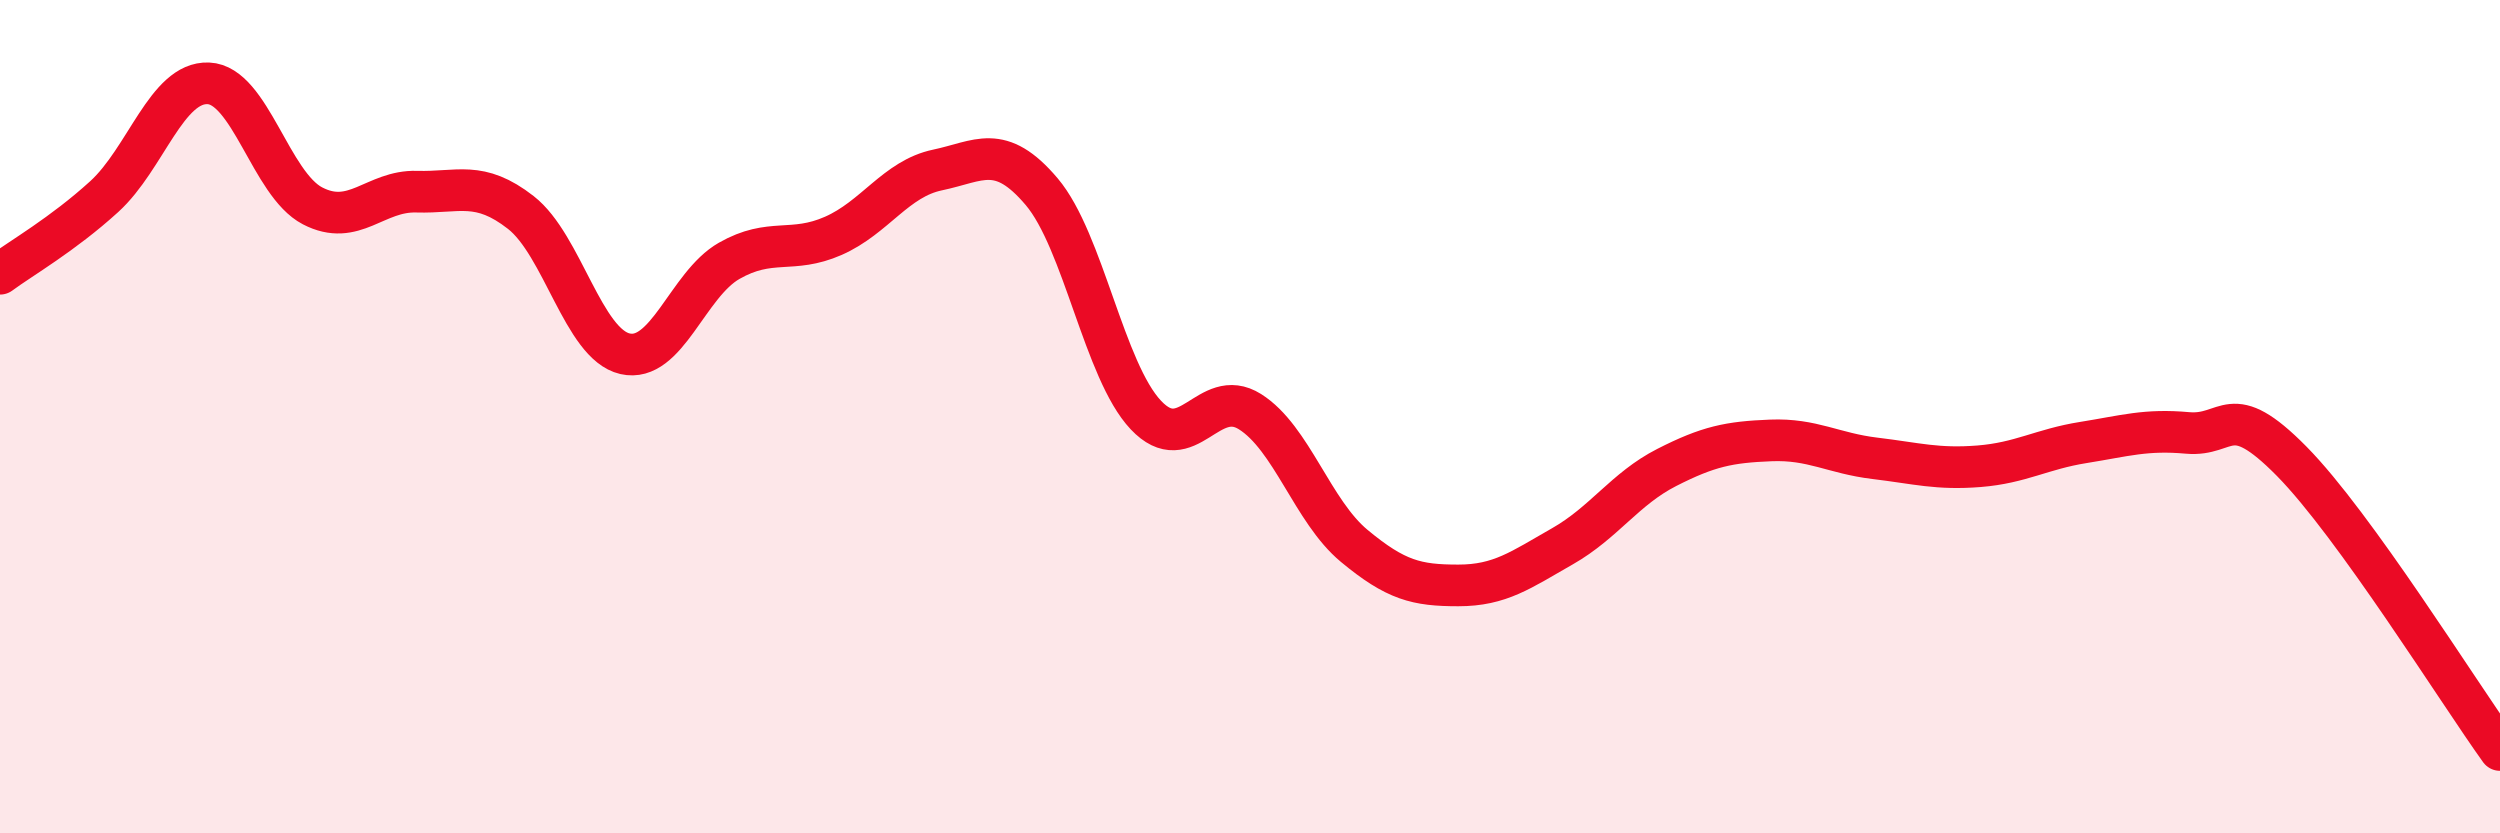
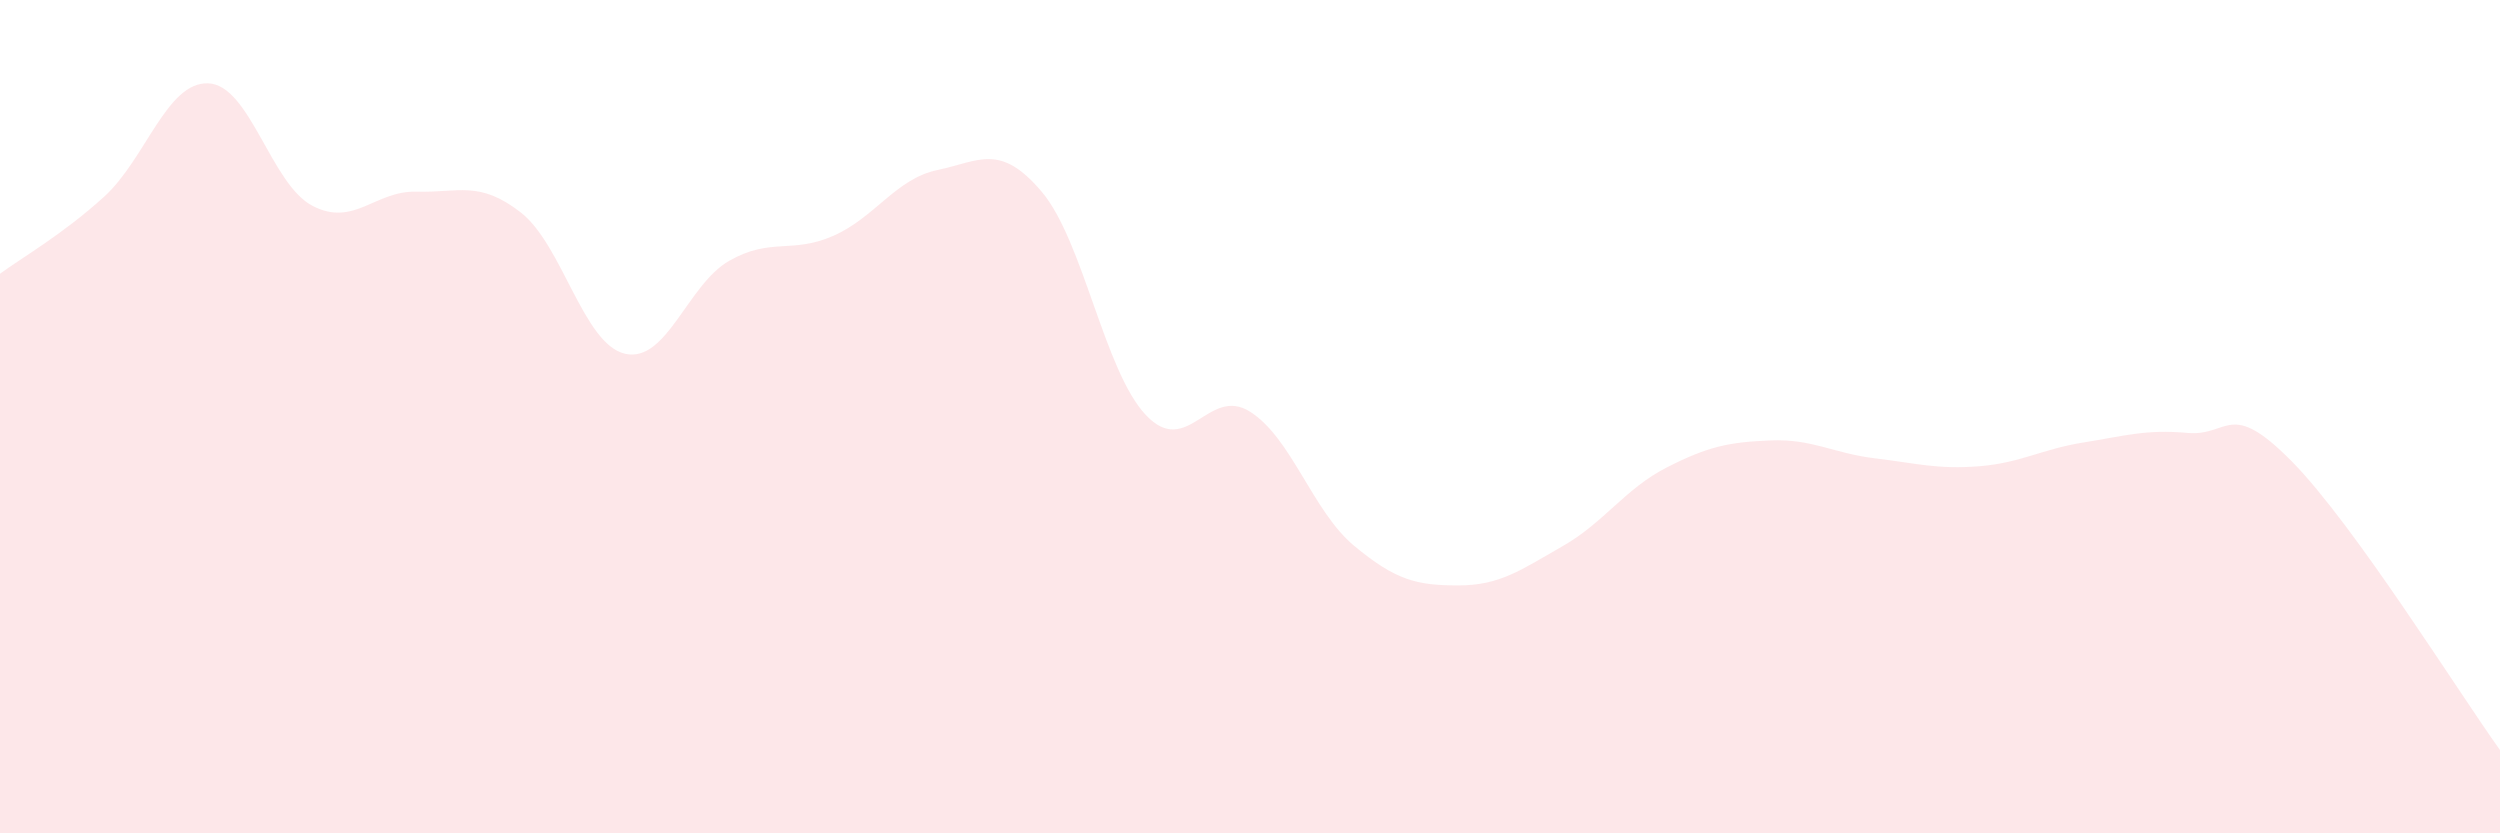
<svg xmlns="http://www.w3.org/2000/svg" width="60" height="20" viewBox="0 0 60 20">
  <path d="M 0,6.57 C 0.5,6.2 1.5,5.63 2.5,4.72 C 3.5,3.81 4,1.96 5,2 C 6,2.04 6.5,4.42 7.5,4.94 C 8.5,5.46 9,4.57 10,4.6 C 11,4.63 11.5,4.32 12.5,5.1 C 13.5,5.88 14,8.26 15,8.49 C 16,8.72 16.5,6.83 17.5,6.26 C 18.5,5.69 19,6.1 20,5.66 C 21,5.22 21.5,4.29 22.5,4.08 C 23.5,3.87 24,3.42 25,4.6 C 26,5.78 26.5,8.9 27.5,9.96 C 28.5,11.02 29,9.25 30,9.88 C 31,10.51 31.5,12.27 32.5,13.1 C 33.5,13.93 34,14.05 35,14.05 C 36,14.05 36.5,13.68 37.5,13.11 C 38.5,12.54 39,11.73 40,11.22 C 41,10.71 41.5,10.61 42.5,10.57 C 43.5,10.53 44,10.88 45,11 C 46,11.12 46.5,11.27 47.5,11.19 C 48.5,11.11 49,10.78 50,10.62 C 51,10.46 51.5,10.3 52.5,10.39 C 53.5,10.48 53.5,9.55 55,11.07 C 56.5,12.59 59,16.61 60,18L60 20L0 20Z" fill="#EB0A25" opacity="0.1" stroke-linecap="round" stroke-linejoin="round" />
-   <path d="M 0,6.57 C 0.5,6.2 1.5,5.63 2.5,4.72 C 3.5,3.81 4,1.96 5,2 C 6,2.04 6.5,4.42 7.5,4.94 C 8.5,5.46 9,4.57 10,4.6 C 11,4.63 11.5,4.32 12.5,5.1 C 13.5,5.88 14,8.26 15,8.49 C 16,8.72 16.5,6.83 17.5,6.26 C 18.5,5.69 19,6.1 20,5.66 C 21,5.22 21.5,4.29 22.5,4.08 C 23.5,3.87 24,3.42 25,4.6 C 26,5.78 26.5,8.9 27.5,9.96 C 28.5,11.02 29,9.25 30,9.88 C 31,10.51 31.5,12.27 32.5,13.1 C 33.5,13.93 34,14.05 35,14.05 C 36,14.05 36.5,13.68 37.5,13.11 C 38.5,12.54 39,11.73 40,11.22 C 41,10.71 41.5,10.61 42.5,10.57 C 43.5,10.53 44,10.88 45,11 C 46,11.12 46.5,11.27 47.5,11.19 C 48.5,11.11 49,10.78 50,10.62 C 51,10.46 51.5,10.3 52.5,10.39 C 53.5,10.48 53.5,9.55 55,11.07 C 56.5,12.59 59,16.61 60,18" stroke="#EB0A25" stroke-width="1" fill="none" stroke-linecap="round" stroke-linejoin="round" />
</svg>